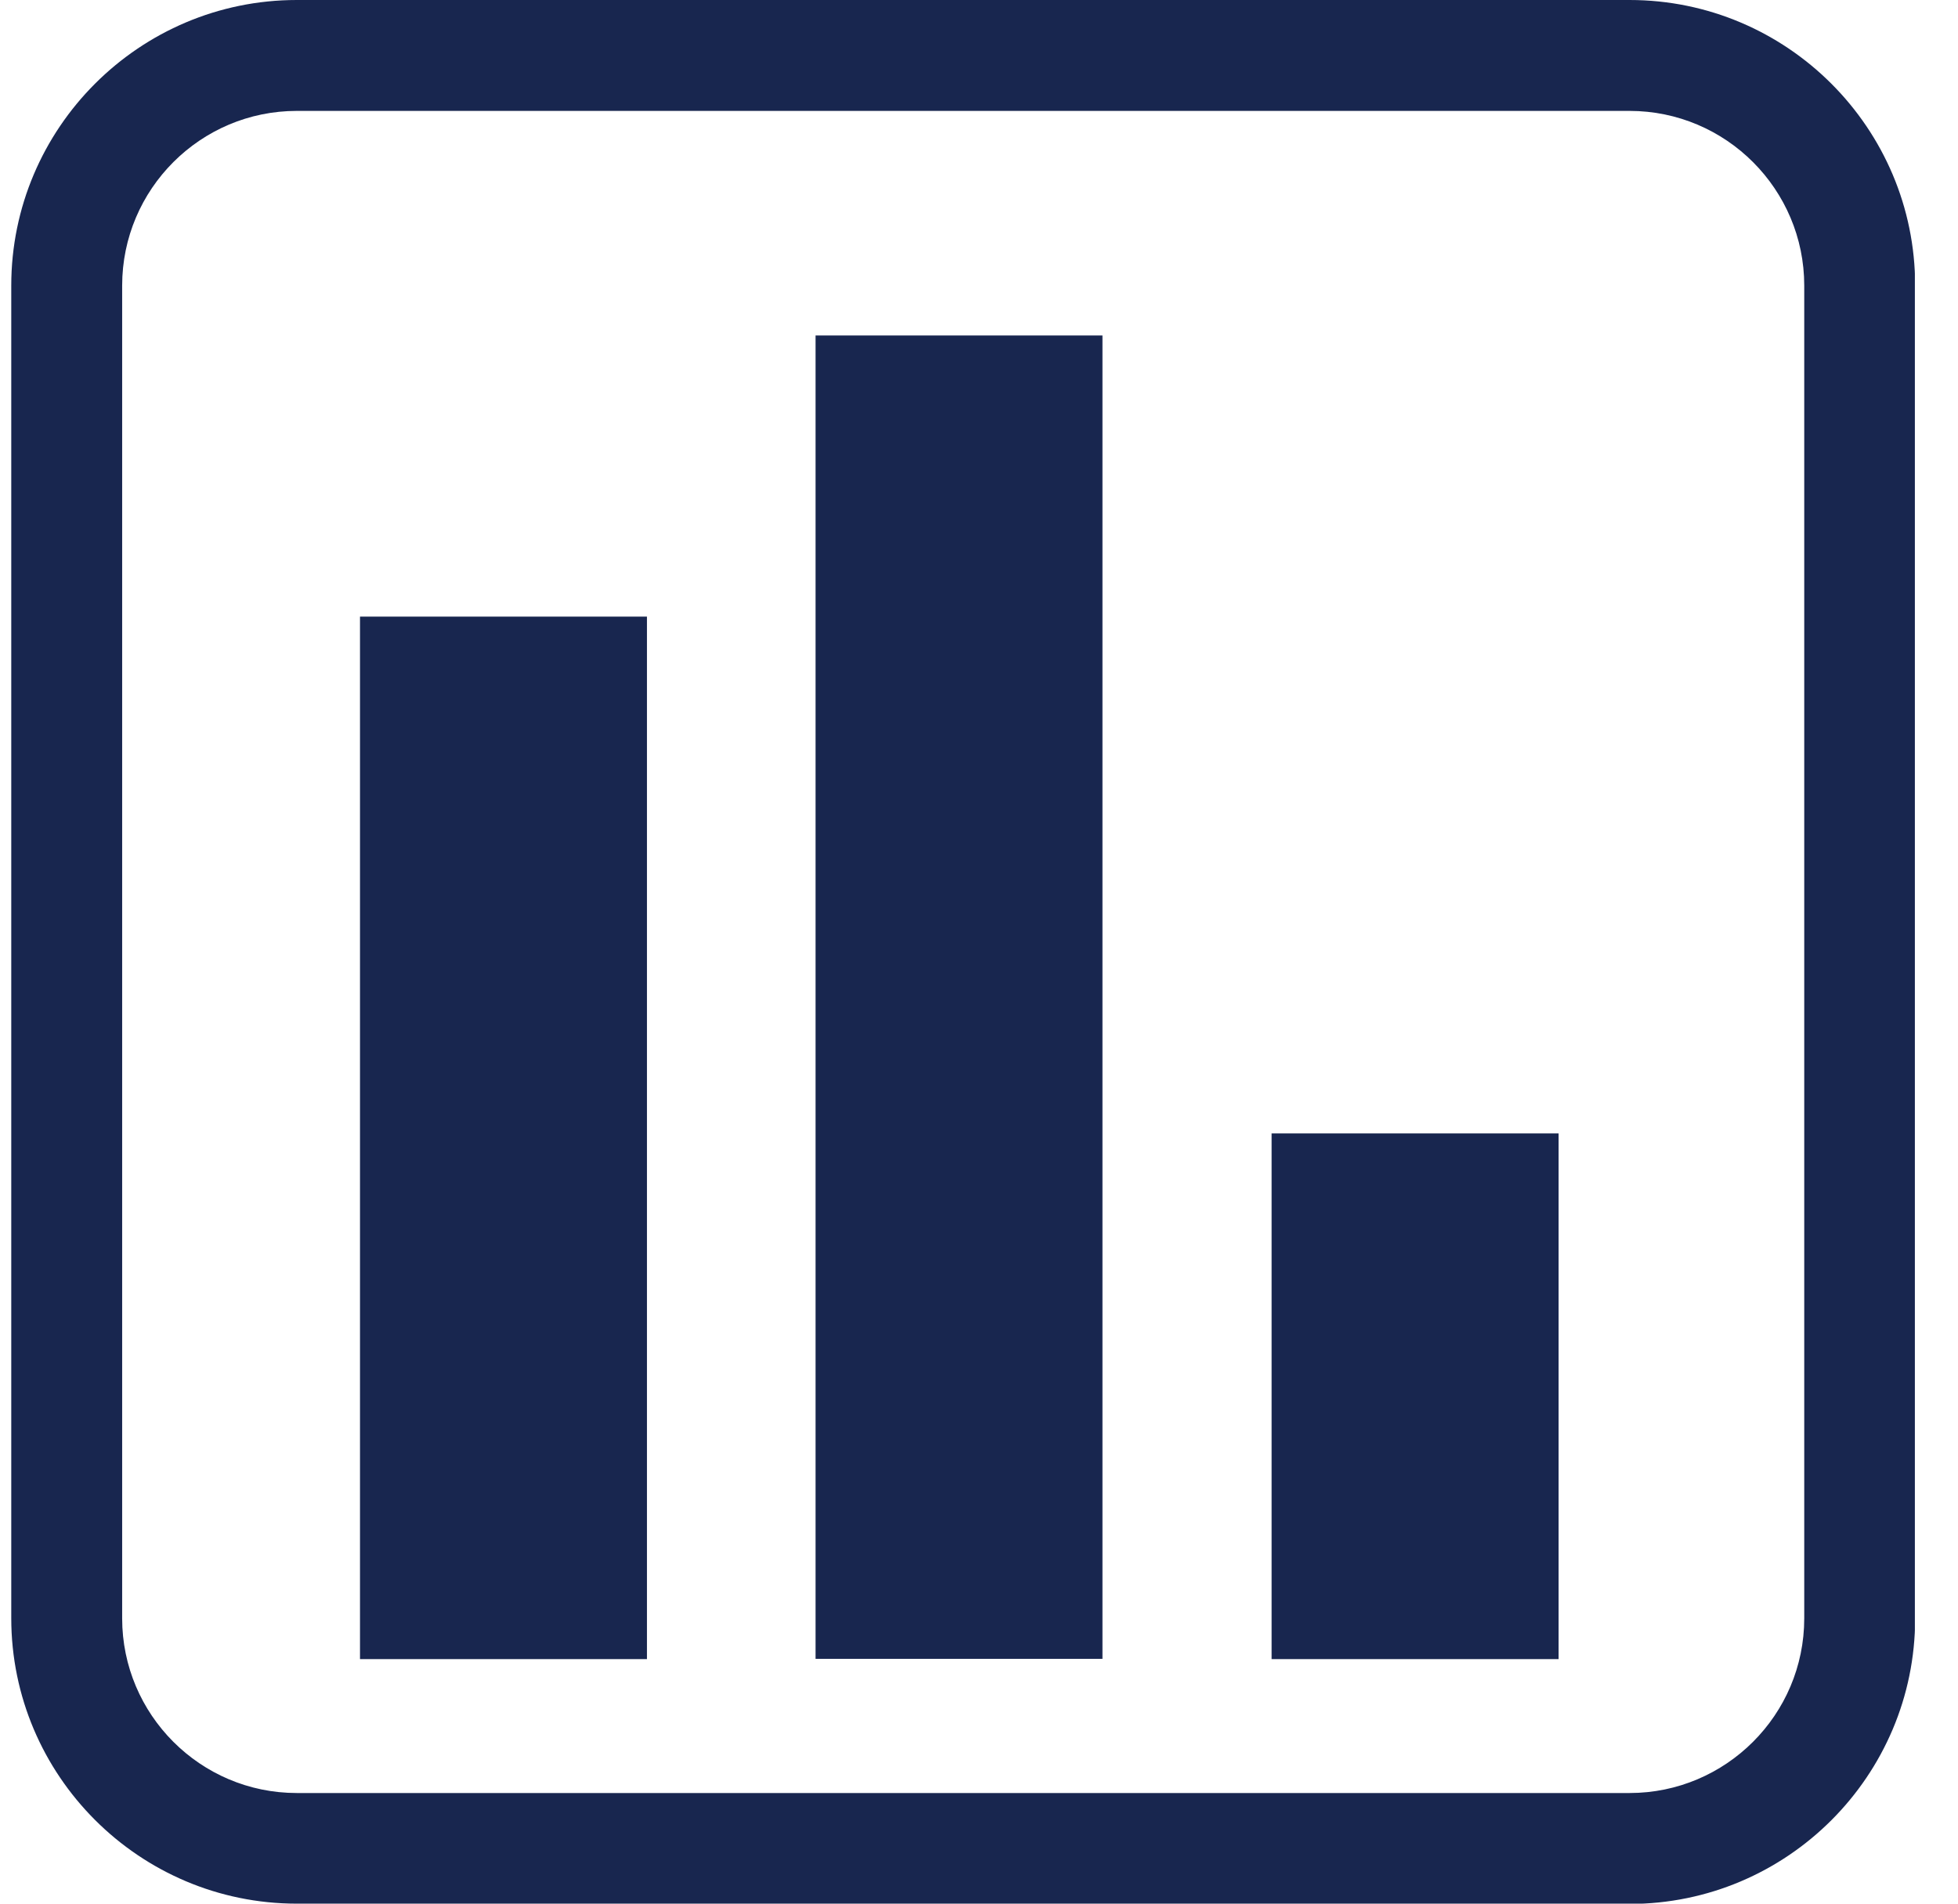
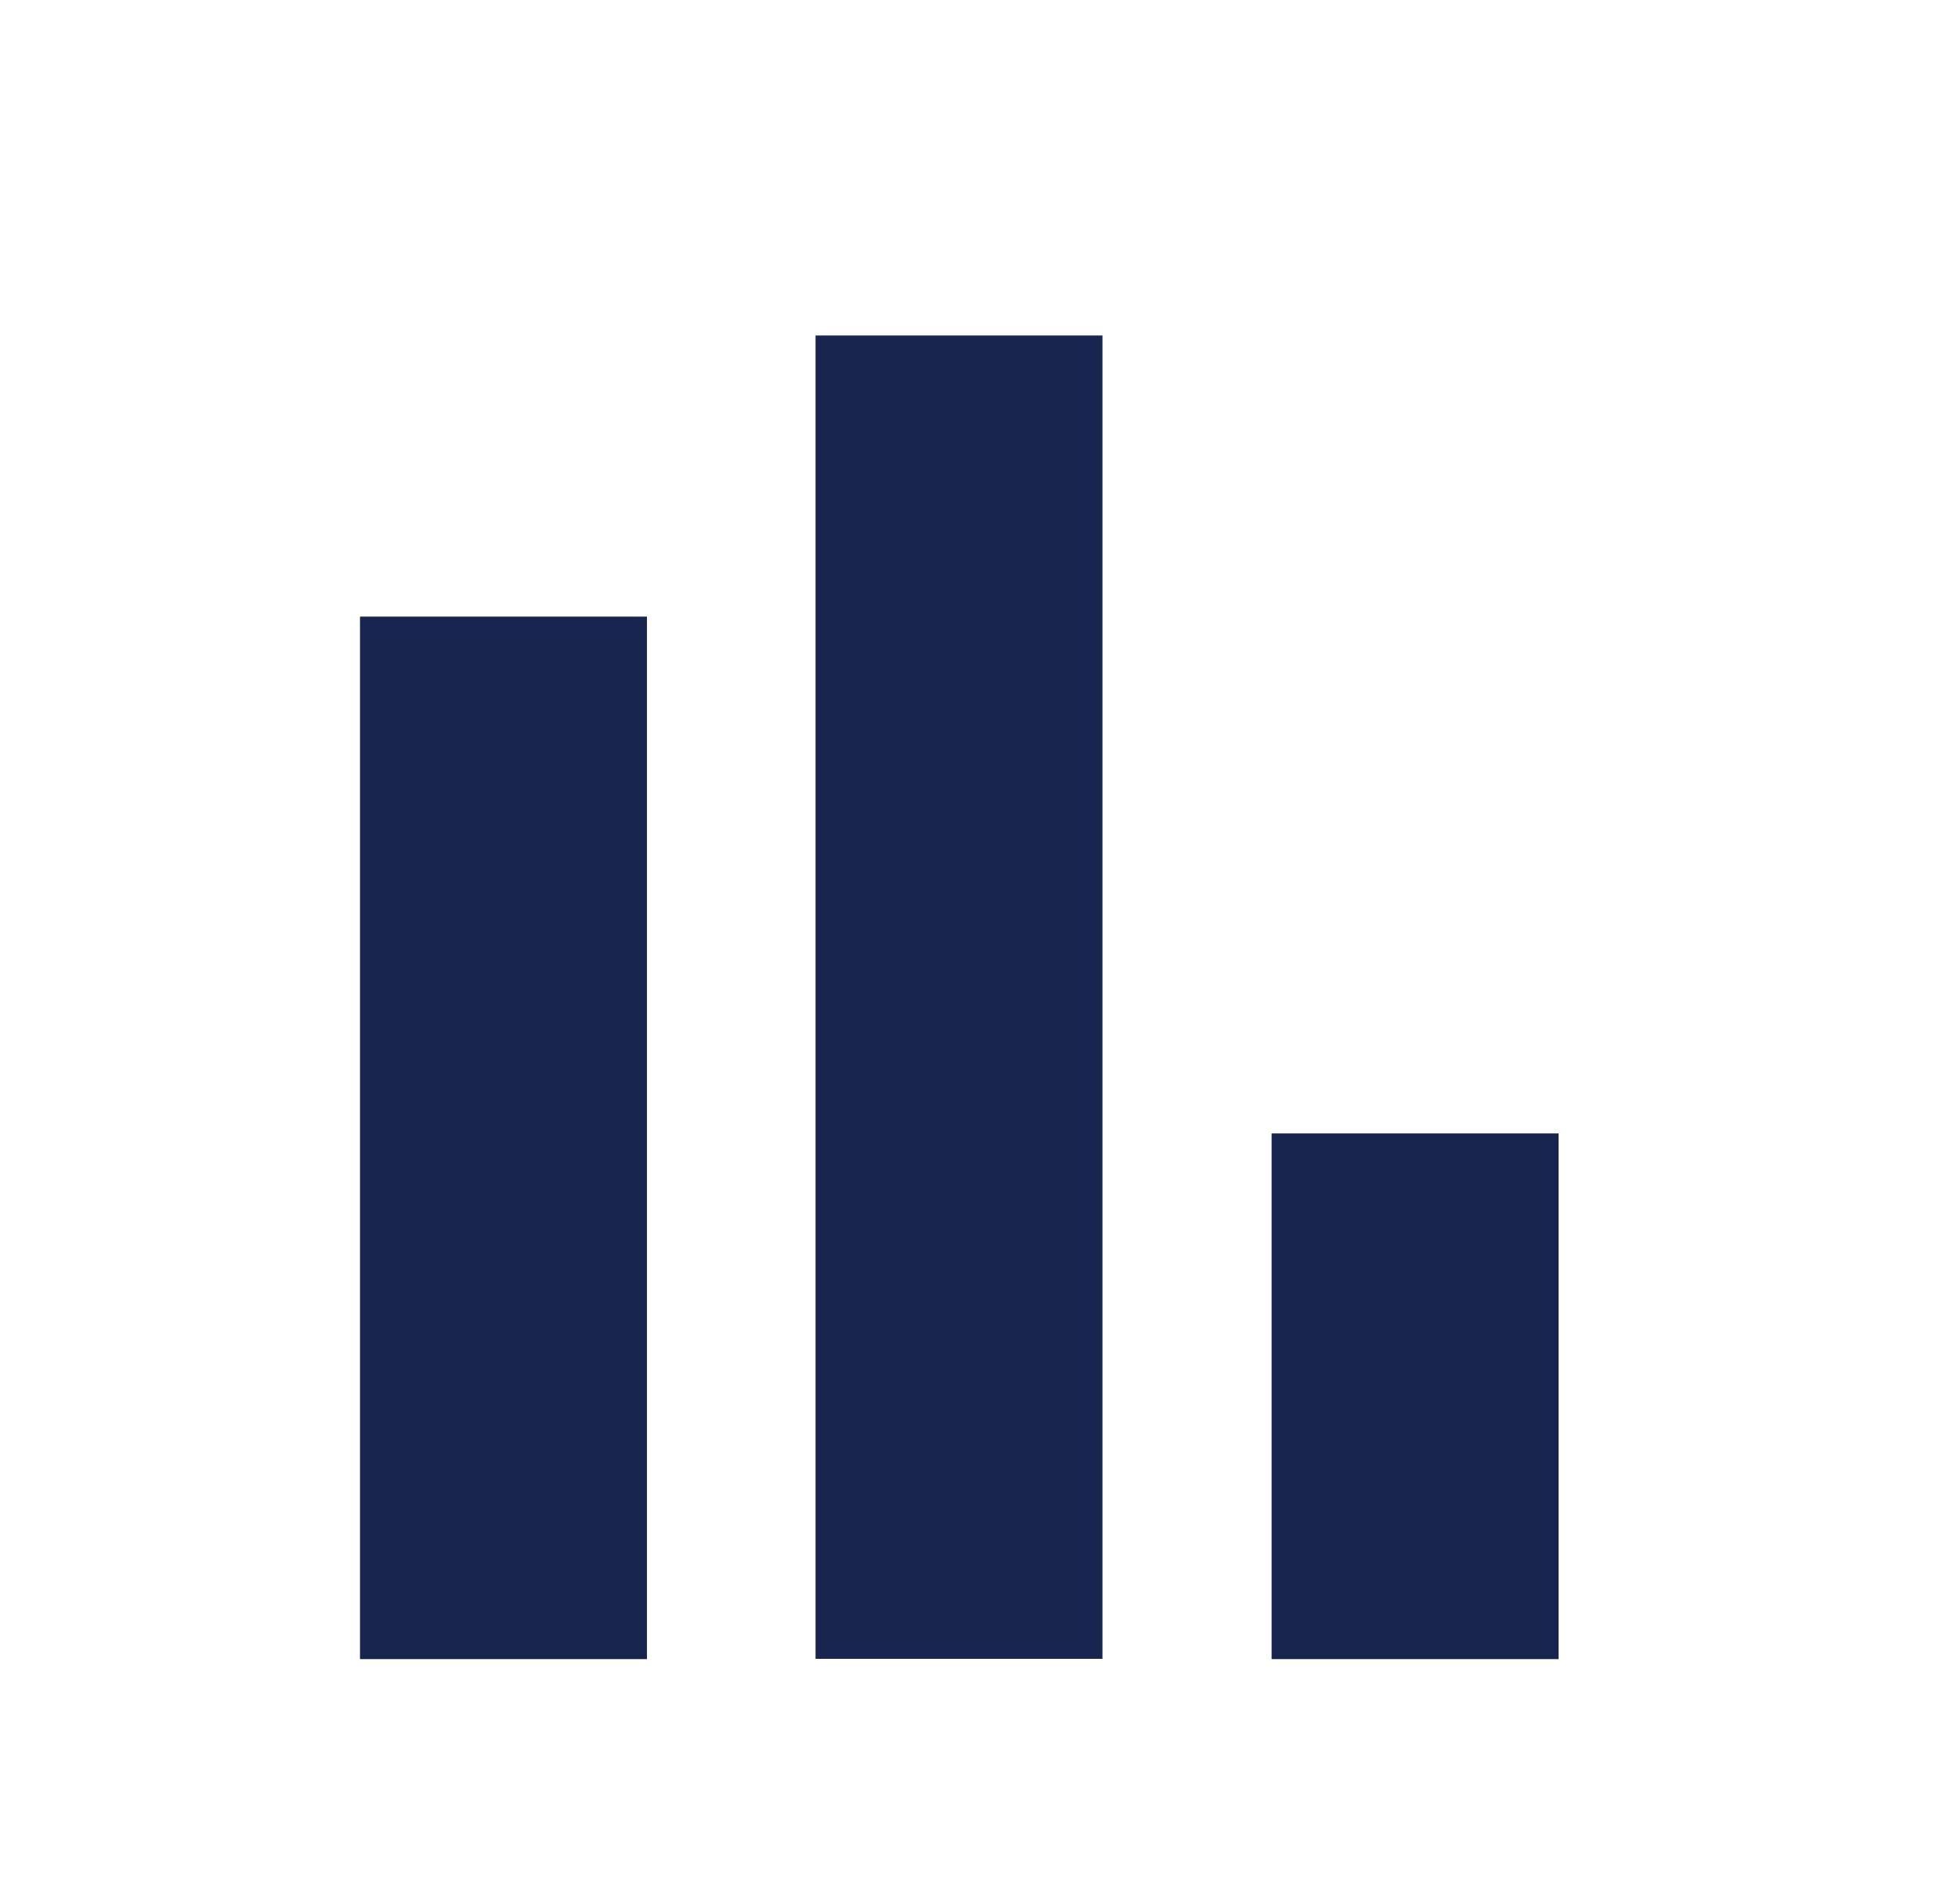
<svg xmlns="http://www.w3.org/2000/svg" width="36" height="35" viewBox="0 0 36 35" fill="none">
  <g clip-path="url(#clip0_768_2081)">
    <path d="M11.895 11.337H6.619V30.504H11.895V11.337Z" fill="#18264F" />
    <path d="M20.27 30.499V6.168H14.995L14.995 30.499H20.27Z" fill="#18264F" />
    <path d="M28.656 30.504V20.839H23.38V30.504H28.656Z" fill="#18264F" />
-     <path d="M29.956 35H5.457C2.562 35 0.207 32.645 0.207 29.75V5.251C0.207 2.355 2.562 0 5.457 0H29.961C32.857 0 35.212 2.355 35.212 5.251V29.755C35.212 32.65 32.857 35.005 29.961 35.005L29.956 35ZM5.457 2.039C3.688 2.039 2.246 3.477 2.246 5.251V29.755C2.246 31.523 3.683 32.966 5.457 32.966H29.961C31.73 32.966 33.173 31.529 33.173 29.755V5.251C33.173 3.482 31.735 2.039 29.961 2.039H5.457Z" fill="#18264F" />
  </g>
  <defs>
    <clipPath id="clip0_768_2081">
      <rect width="35" height="35" fill="white" transform="translate(0.207)" />
    </clipPath>
  </defs>
</svg>